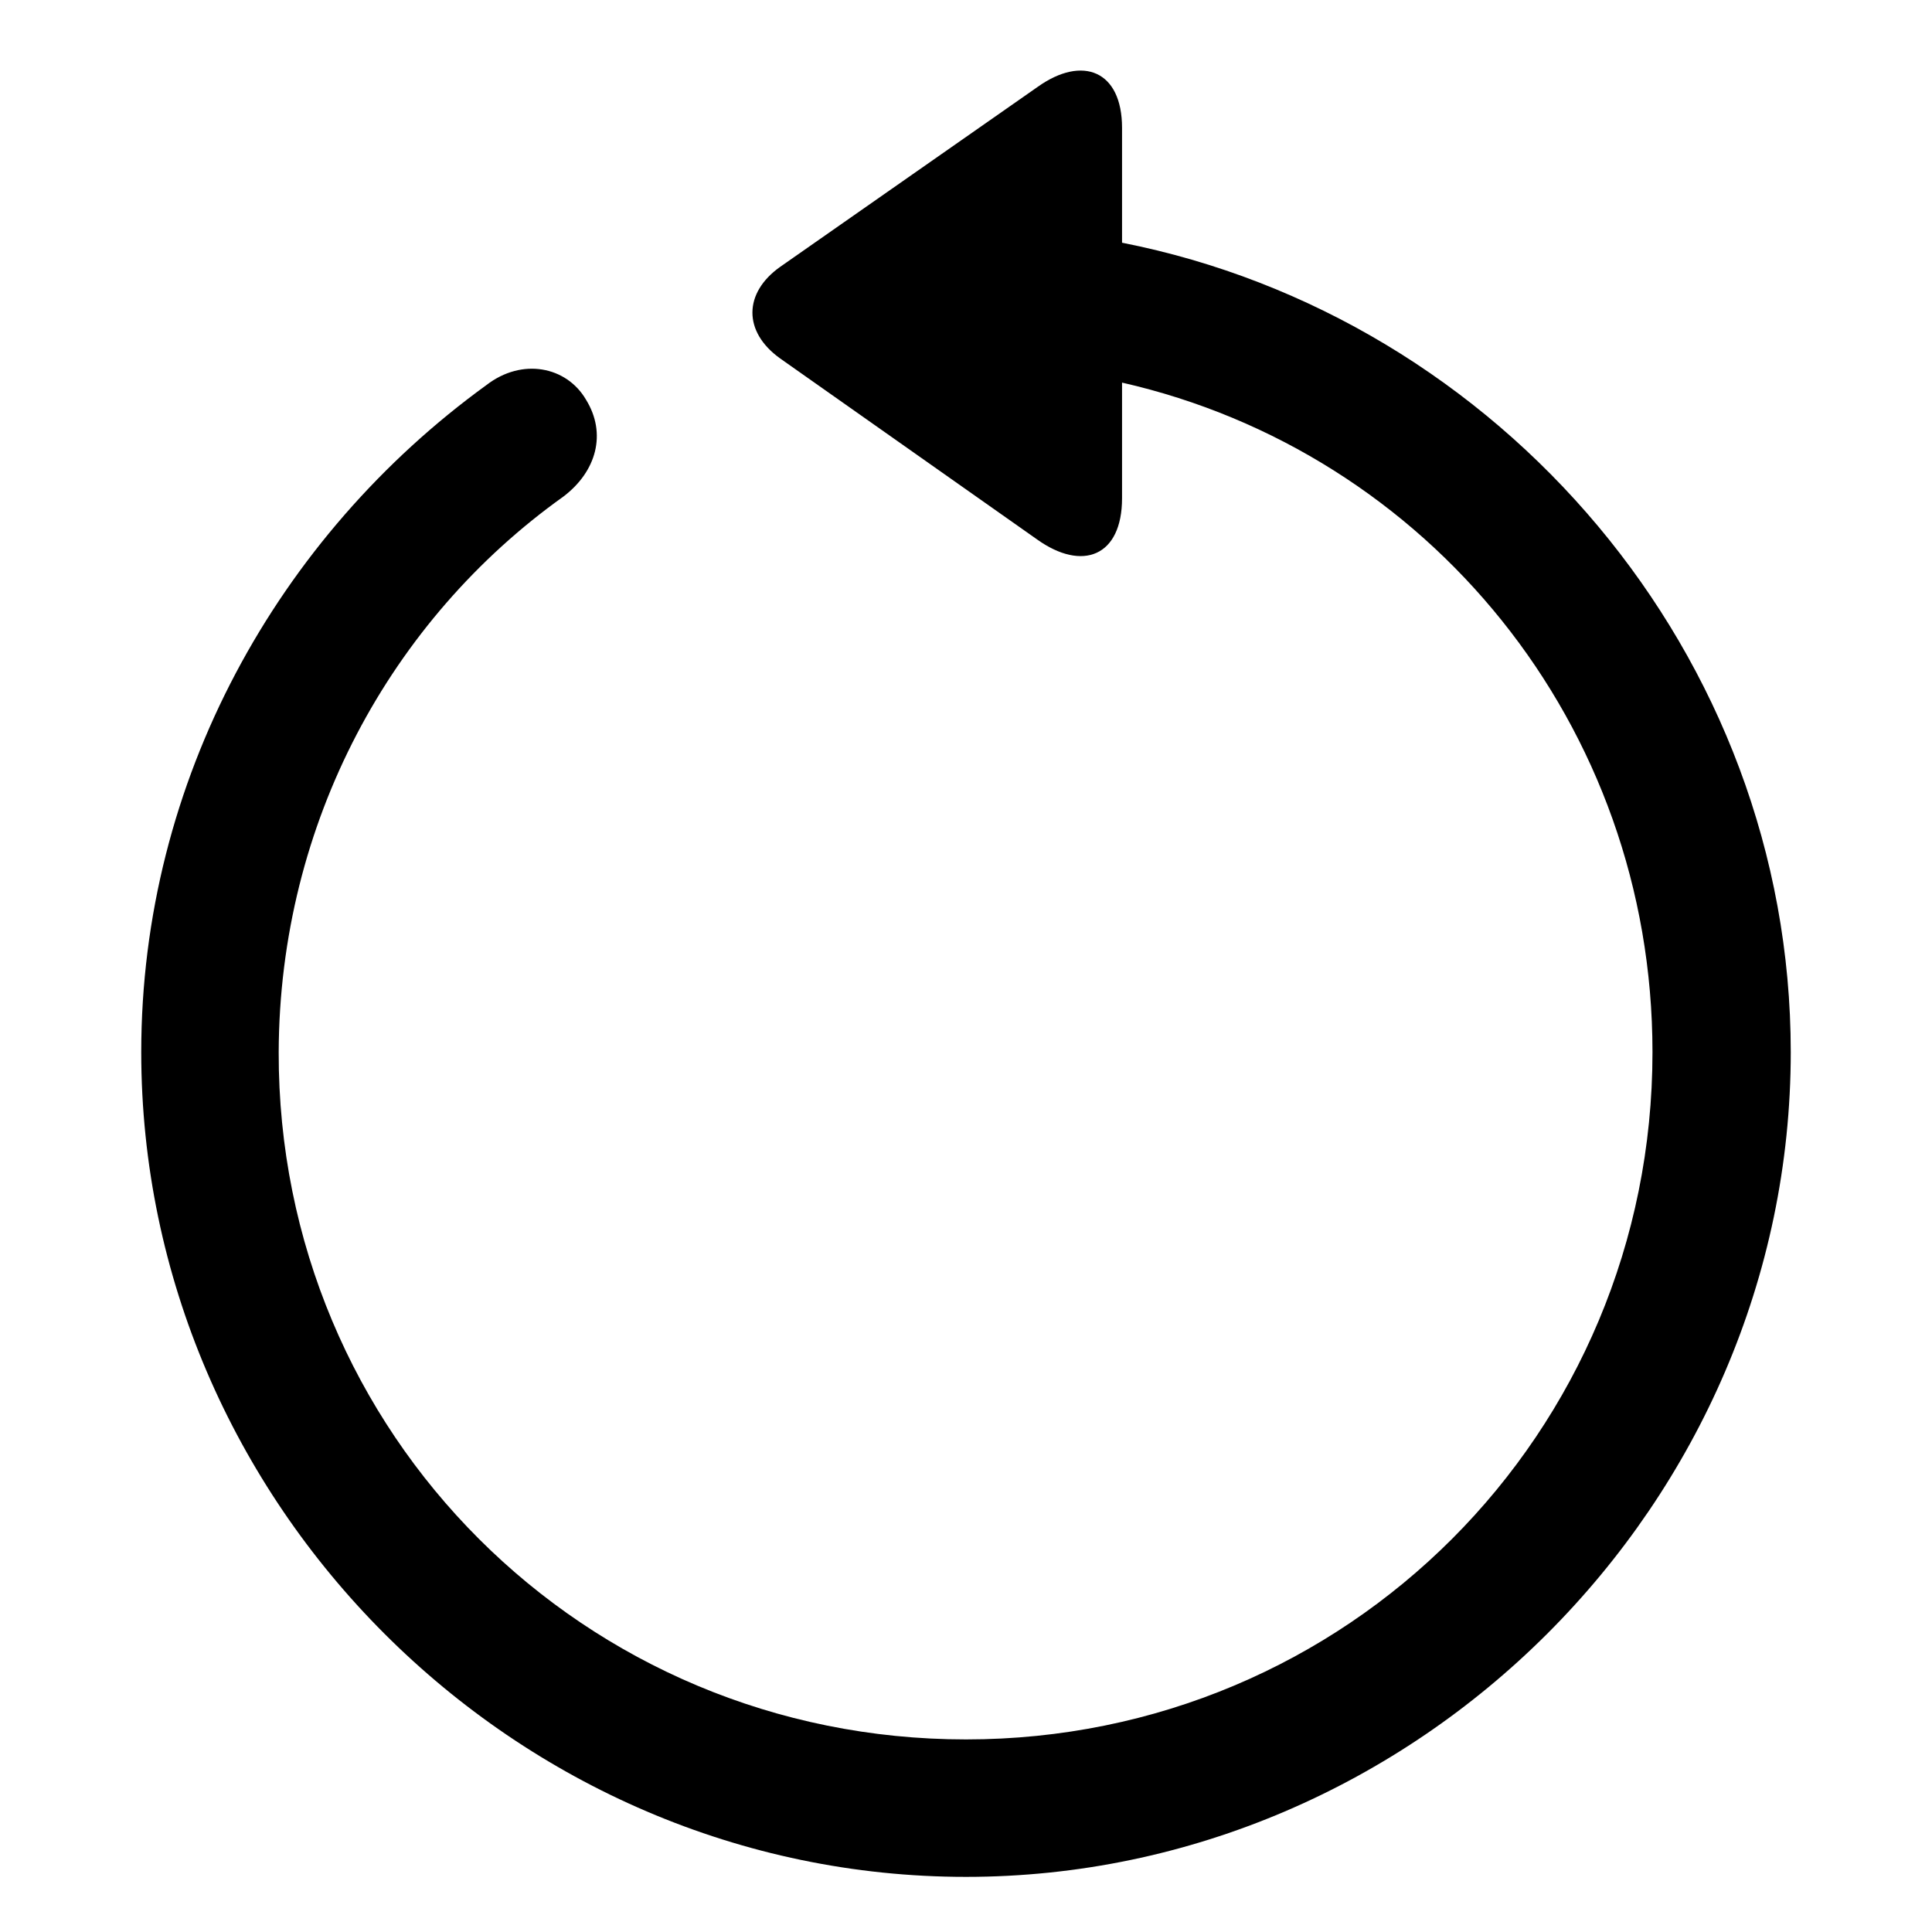
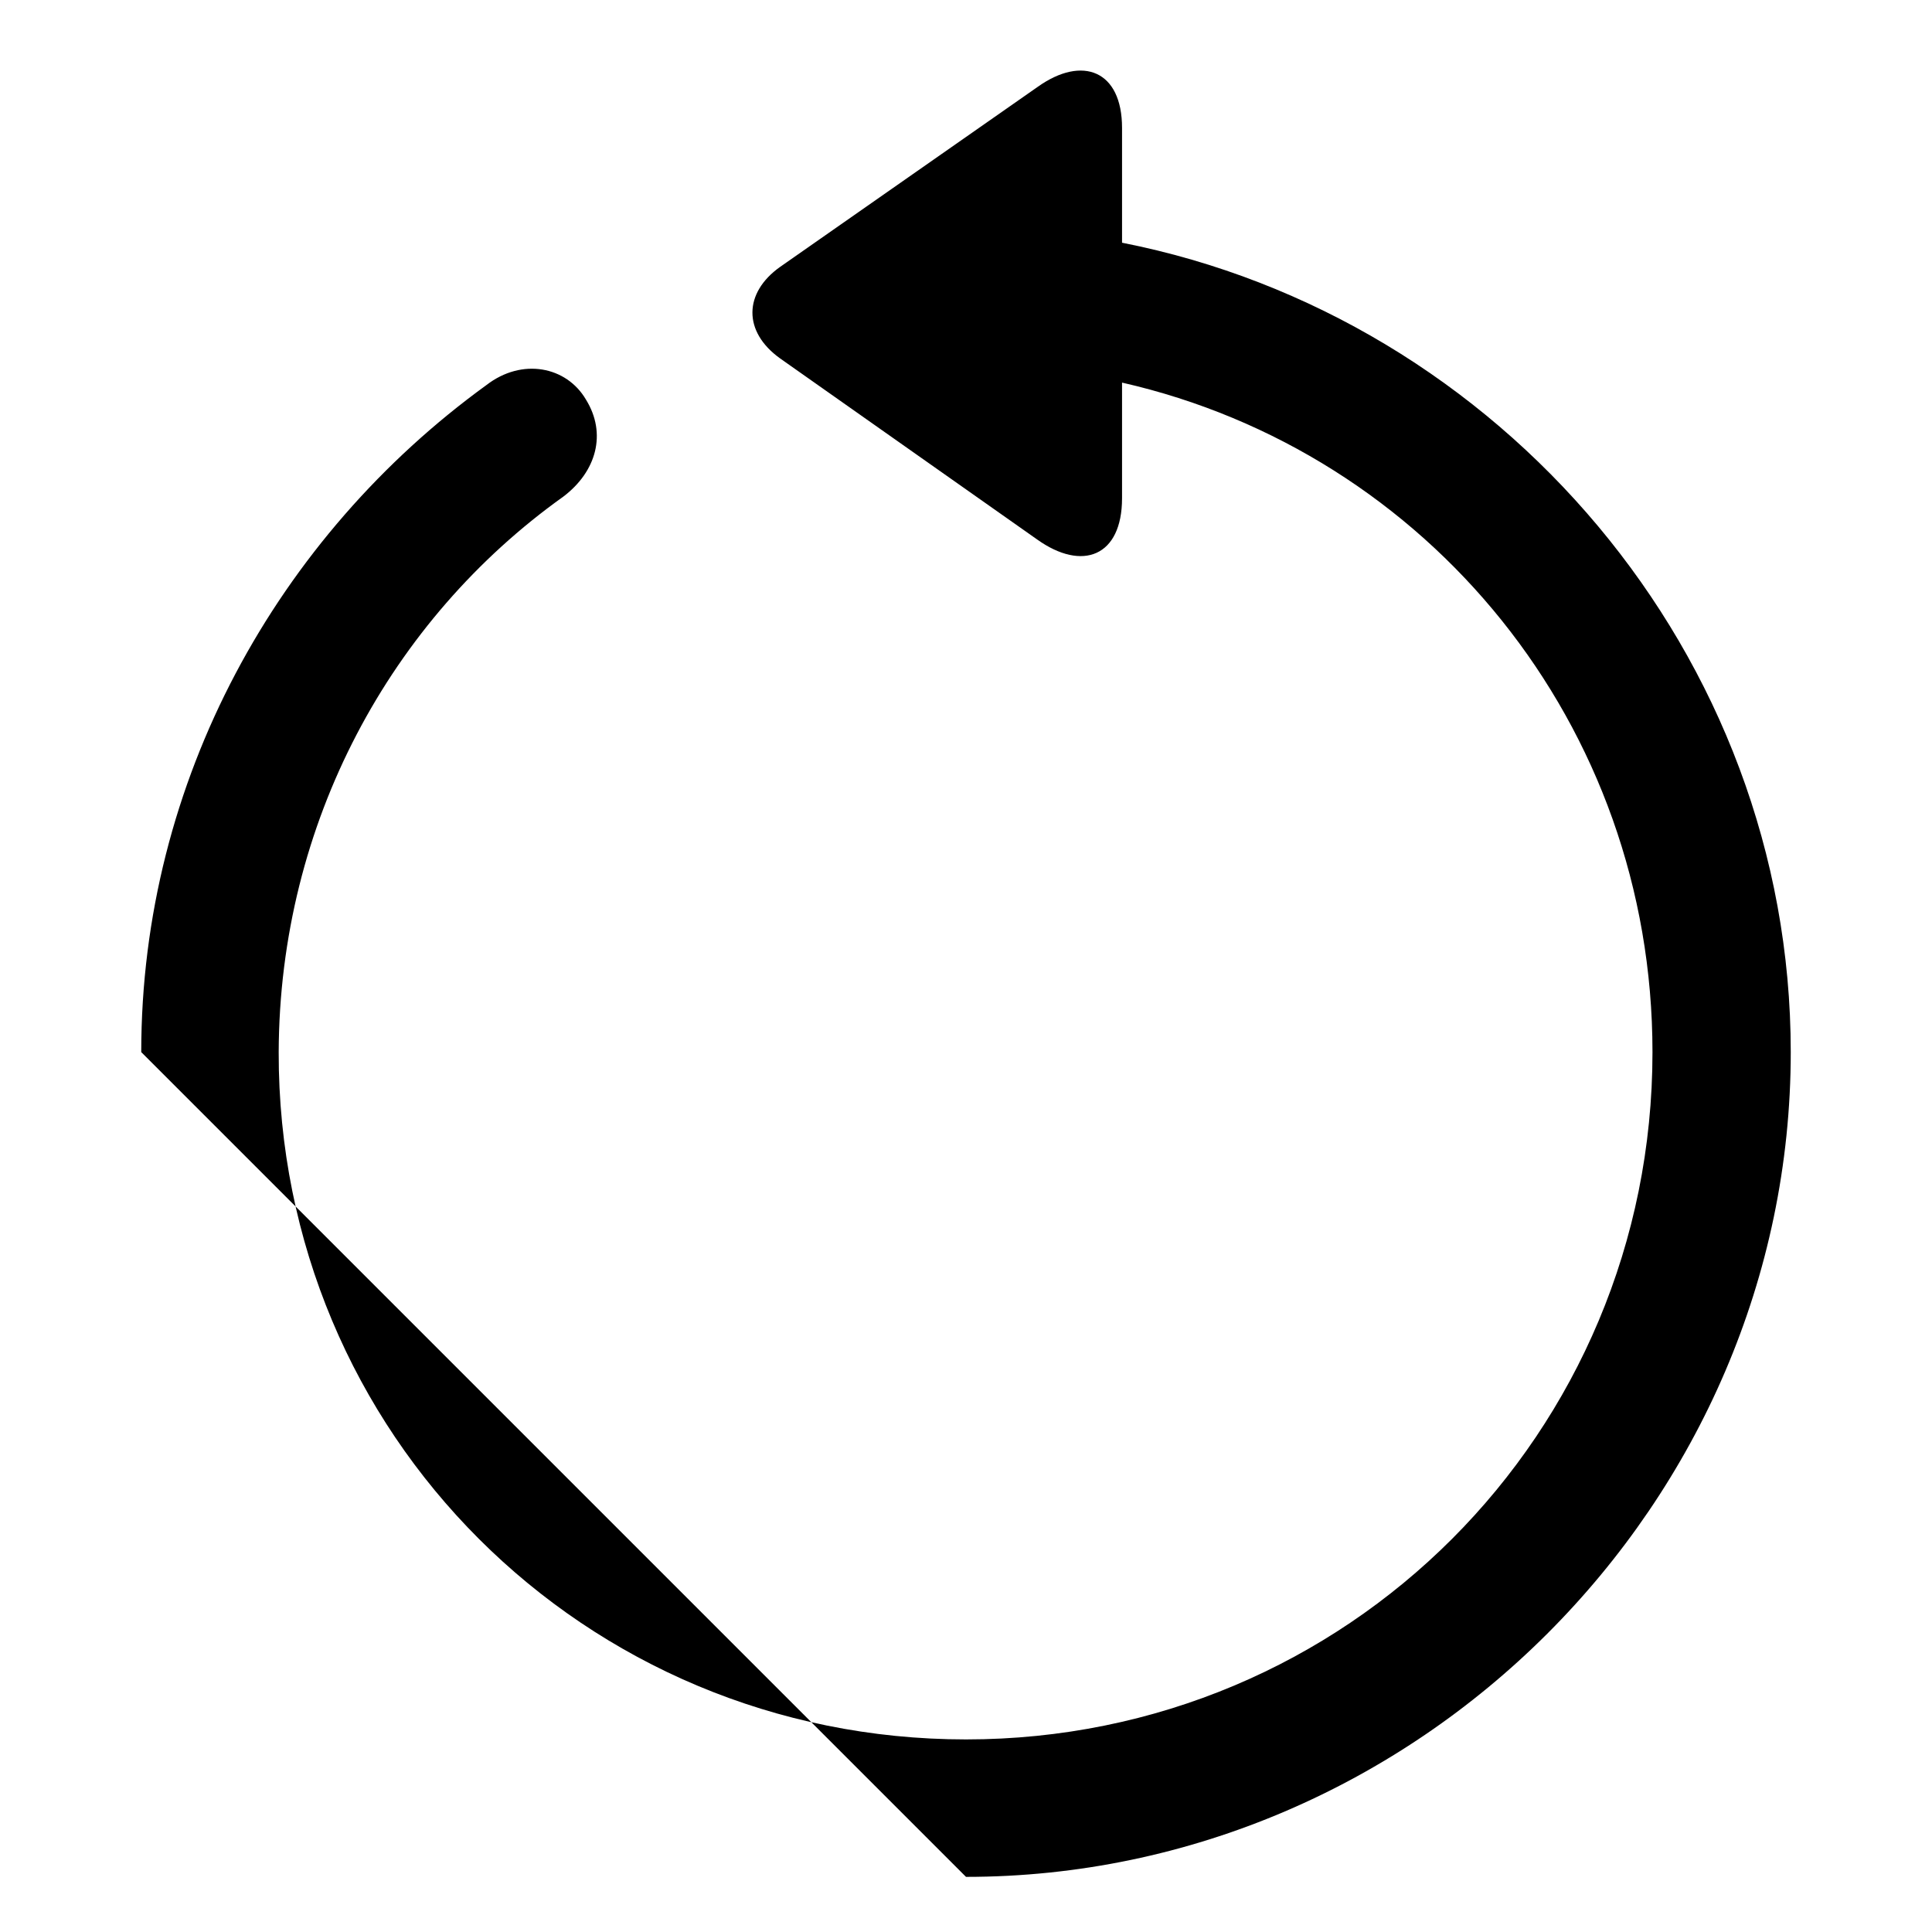
<svg xmlns="http://www.w3.org/2000/svg" fill="#000000" width="800px" height="800px" viewBox="0 0 56 56">
-   <path d="M 28 54.402 C 41.055 54.402 51.906 43.574 51.906 30.496 C 51.906 18.965 43.469 9.191 32.523 7.035 L 32.523 3.707 C 32.523 2.043 31.375 1.598 30.086 2.512 L 22.609 7.738 C 21.555 8.488 21.531 9.613 22.609 10.387 L 30.062 15.637 C 31.375 16.574 32.523 16.129 32.523 14.441 L 32.523 11.09 C 41.383 13.105 47.898 21.004 47.898 30.496 C 47.898 41.559 39.039 50.418 28 50.418 C 16.937 50.418 8.055 41.559 8.078 30.496 C 8.101 23.84 11.336 17.957 16.328 14.395 C 17.289 13.668 17.594 12.566 16.984 11.582 C 16.422 10.621 15.133 10.363 14.101 11.16 C 8.055 15.543 4.094 22.621 4.094 30.496 C 4.094 43.574 14.922 54.402 28 54.402 Z" />
+   <path d="M 28 54.402 C 41.055 54.402 51.906 43.574 51.906 30.496 C 51.906 18.965 43.469 9.191 32.523 7.035 L 32.523 3.707 C 32.523 2.043 31.375 1.598 30.086 2.512 L 22.609 7.738 C 21.555 8.488 21.531 9.613 22.609 10.387 L 30.062 15.637 C 31.375 16.574 32.523 16.129 32.523 14.441 L 32.523 11.09 C 41.383 13.105 47.898 21.004 47.898 30.496 C 47.898 41.559 39.039 50.418 28 50.418 C 16.937 50.418 8.055 41.559 8.078 30.496 C 8.101 23.84 11.336 17.957 16.328 14.395 C 17.289 13.668 17.594 12.566 16.984 11.582 C 16.422 10.621 15.133 10.363 14.101 11.16 C 8.055 15.543 4.094 22.621 4.094 30.496 Z" />
</svg>